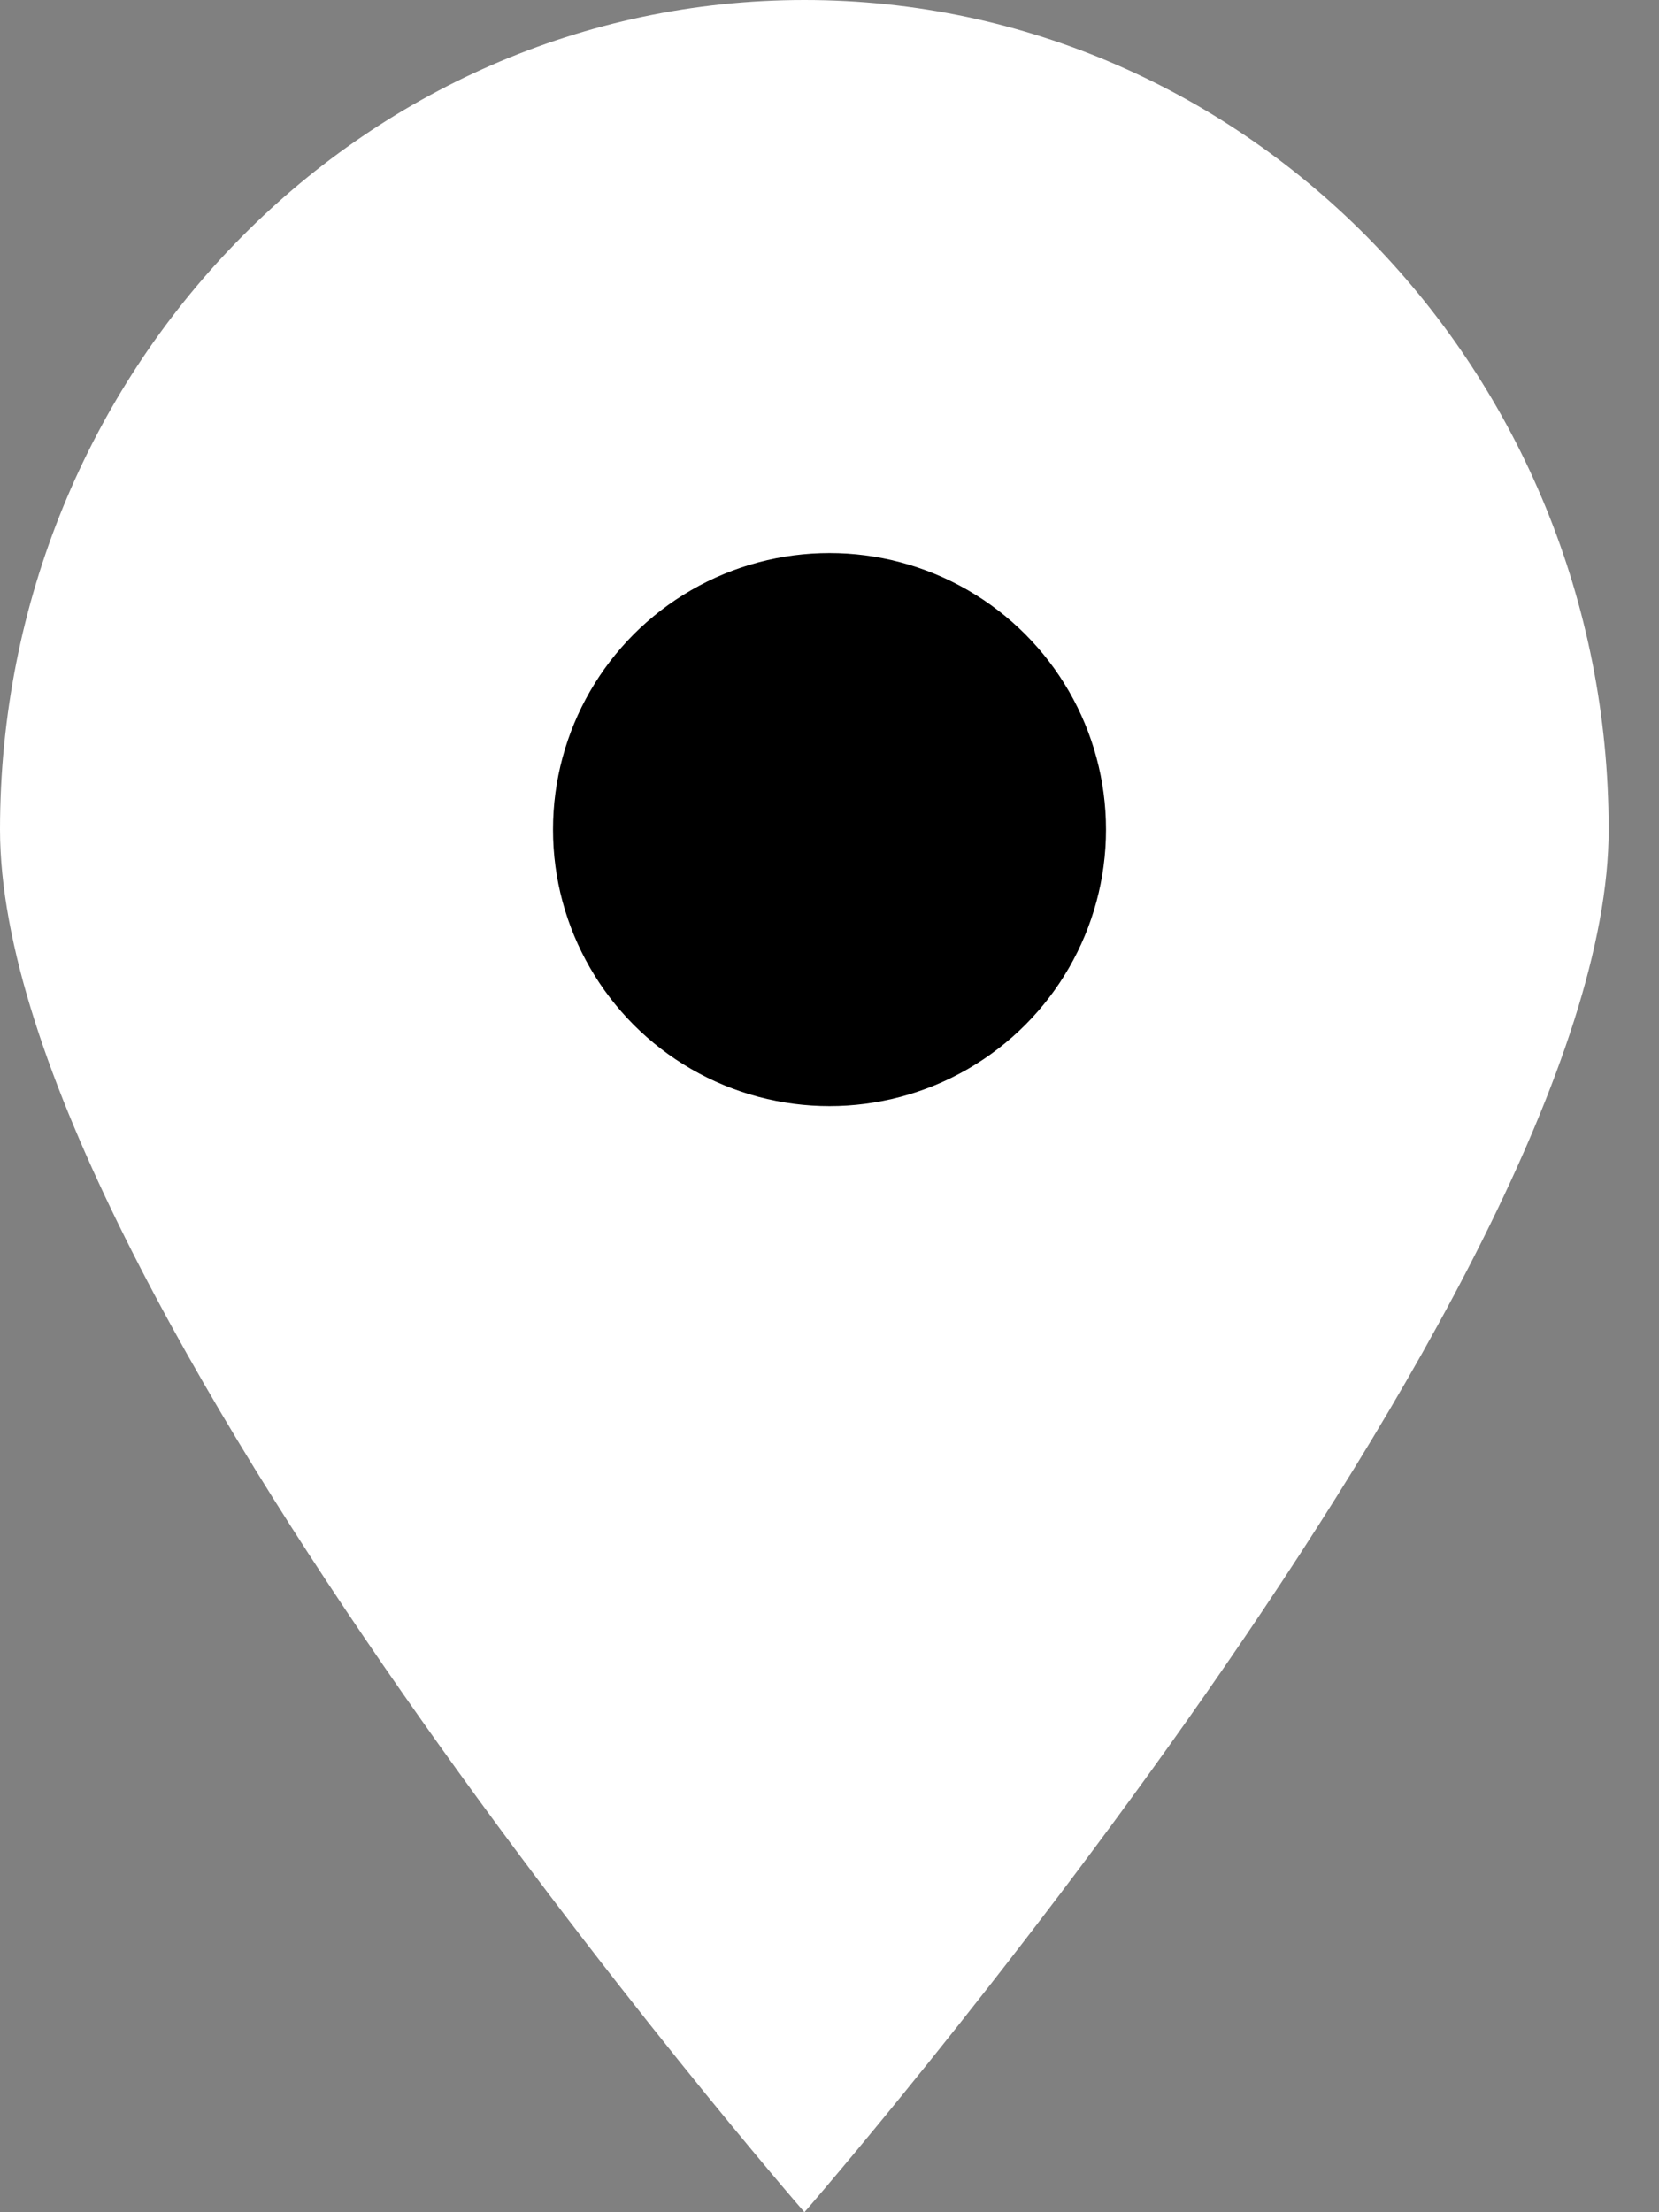
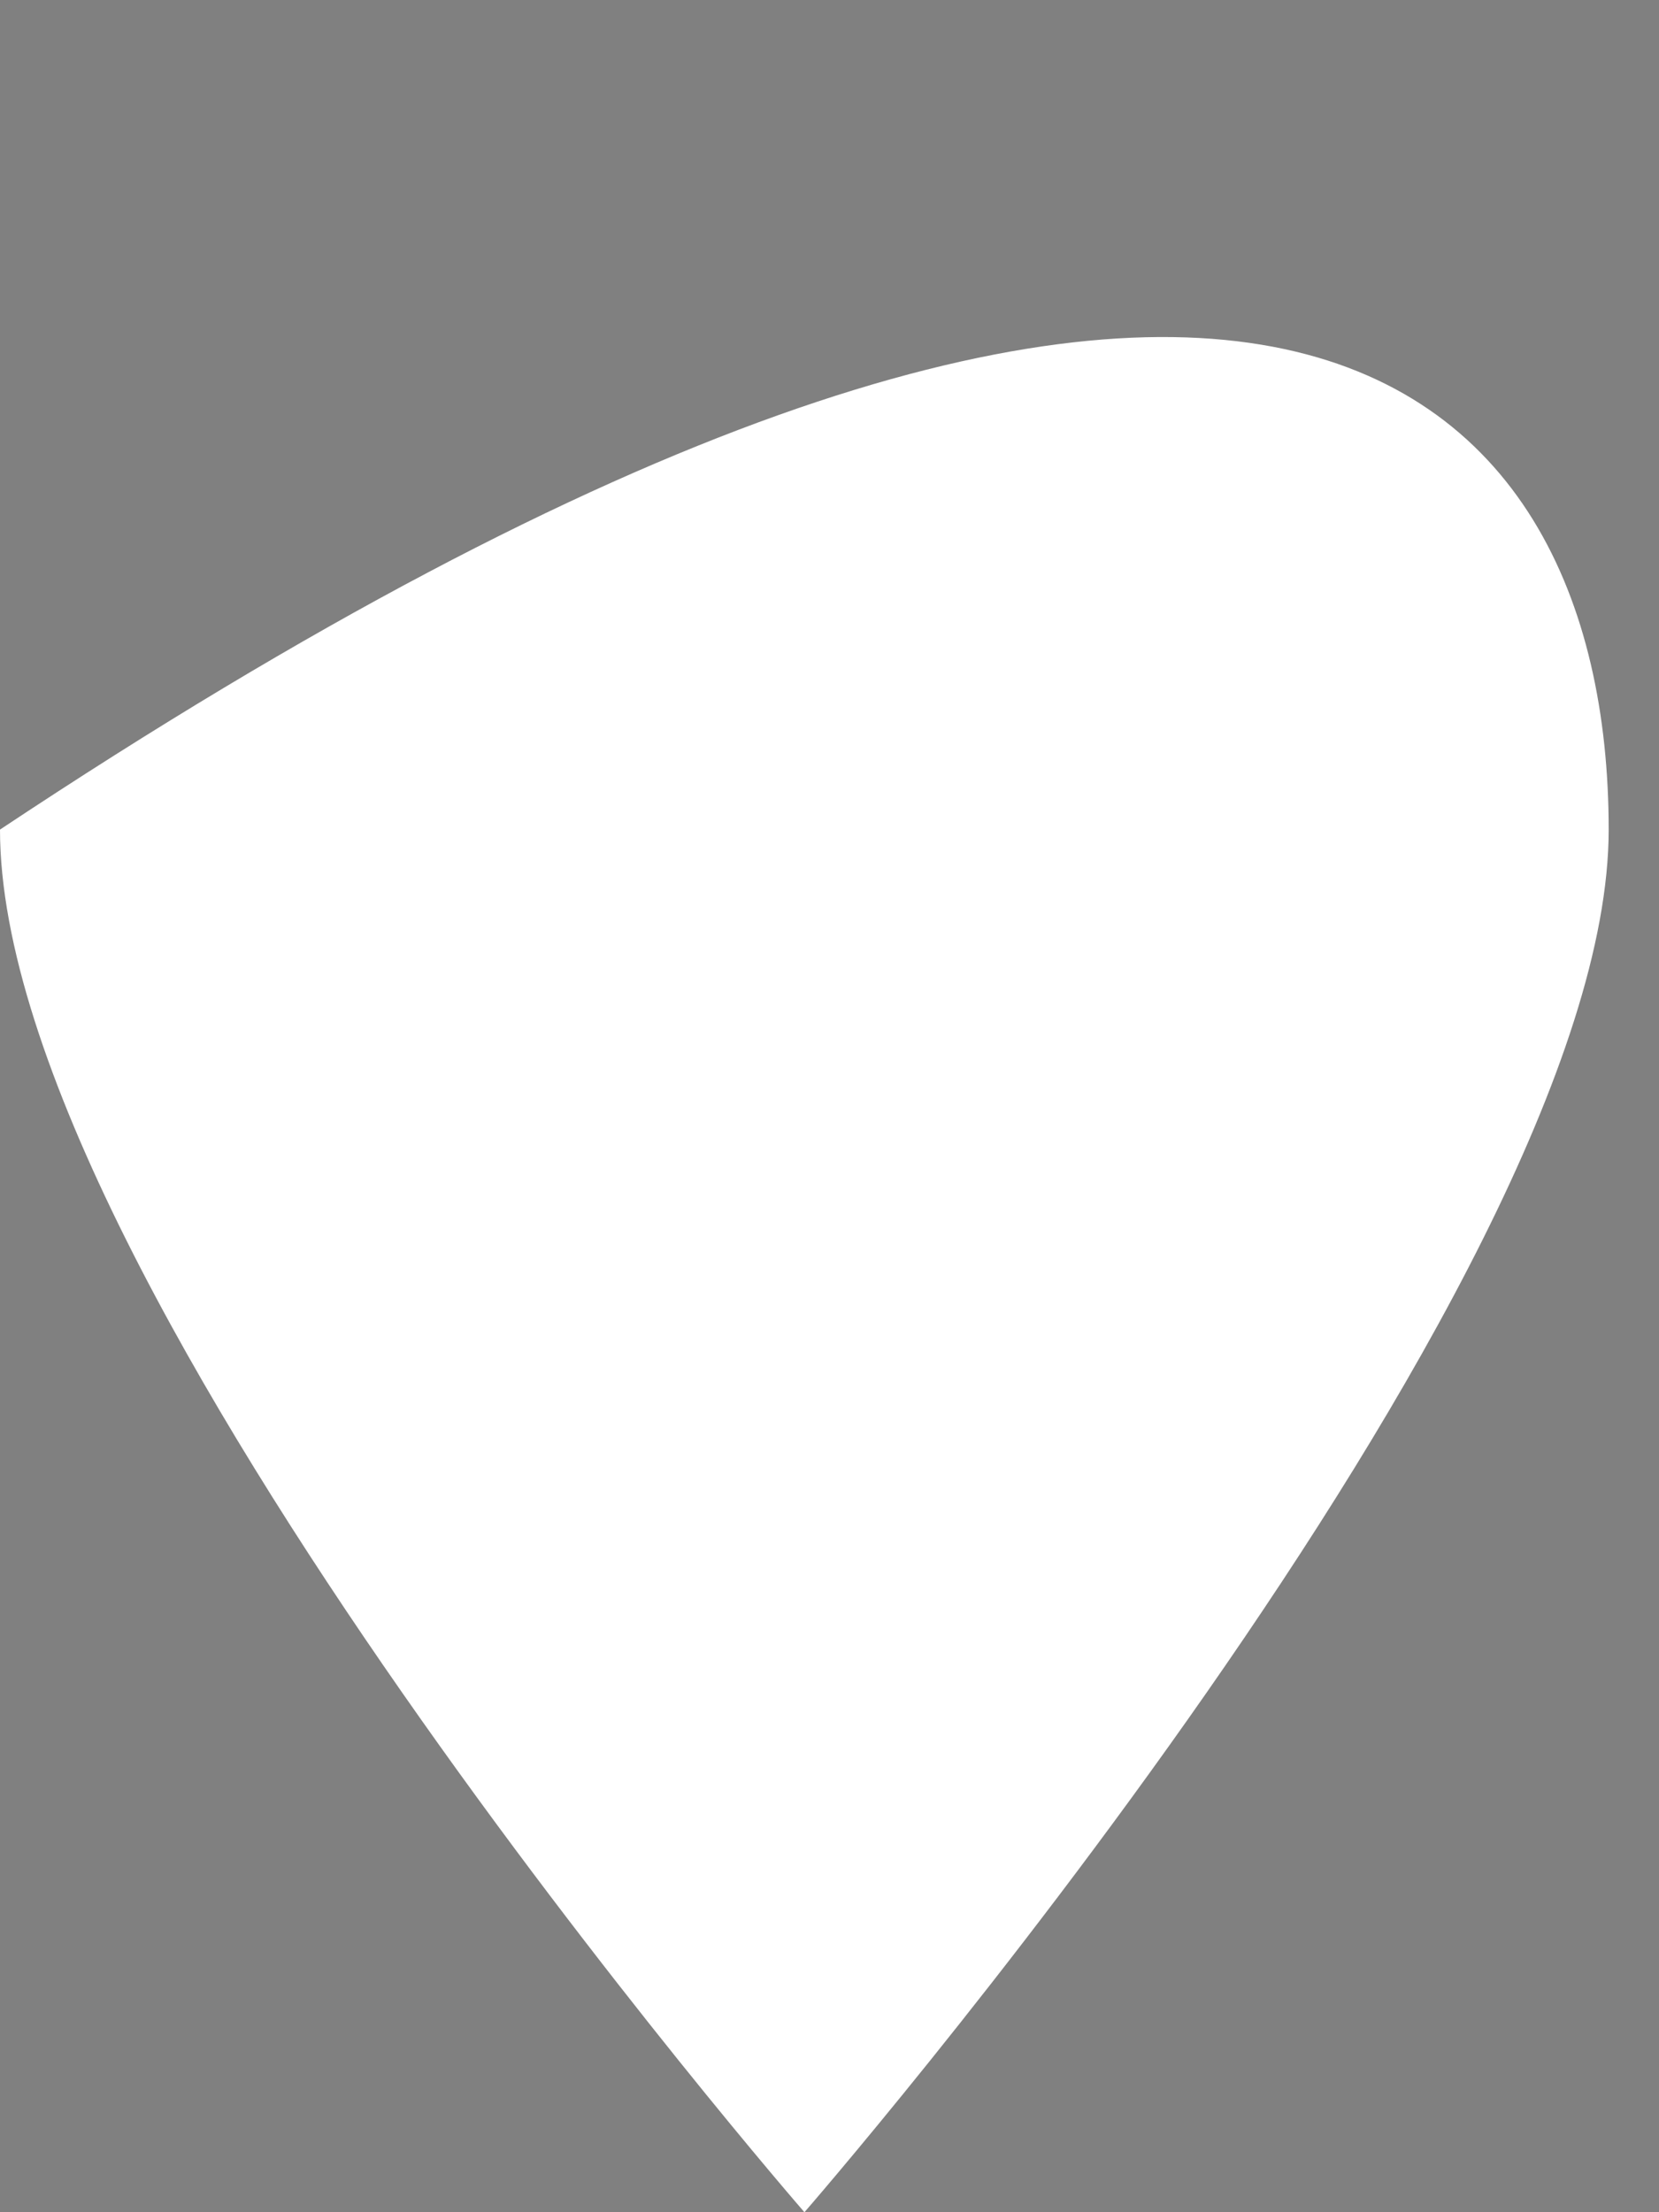
<svg xmlns="http://www.w3.org/2000/svg" width="9" height="12" viewBox="0 0 9 12" fill="none">
  <rect x="0" y="0" width="9" height="12" fill="#808080" stroke="none" />
-   <path d="M8.727 4.5C8.727 6.985 4.364 12 4.364 12C4.364 12 0 6.985 0 4.5C0 2.015 1.954 0 4.364 0C6.774 0 8.727 2.015 8.727 4.5Z" fill="white" />
-   <circle cx="4.5" cy="4.5" r="1.5" fill="black" />
+   <path d="M8.727 4.5C8.727 6.985 4.364 12 4.364 12C4.364 12 0 6.985 0 4.5C6.774 0 8.727 2.015 8.727 4.5Z" fill="white" />
</svg>